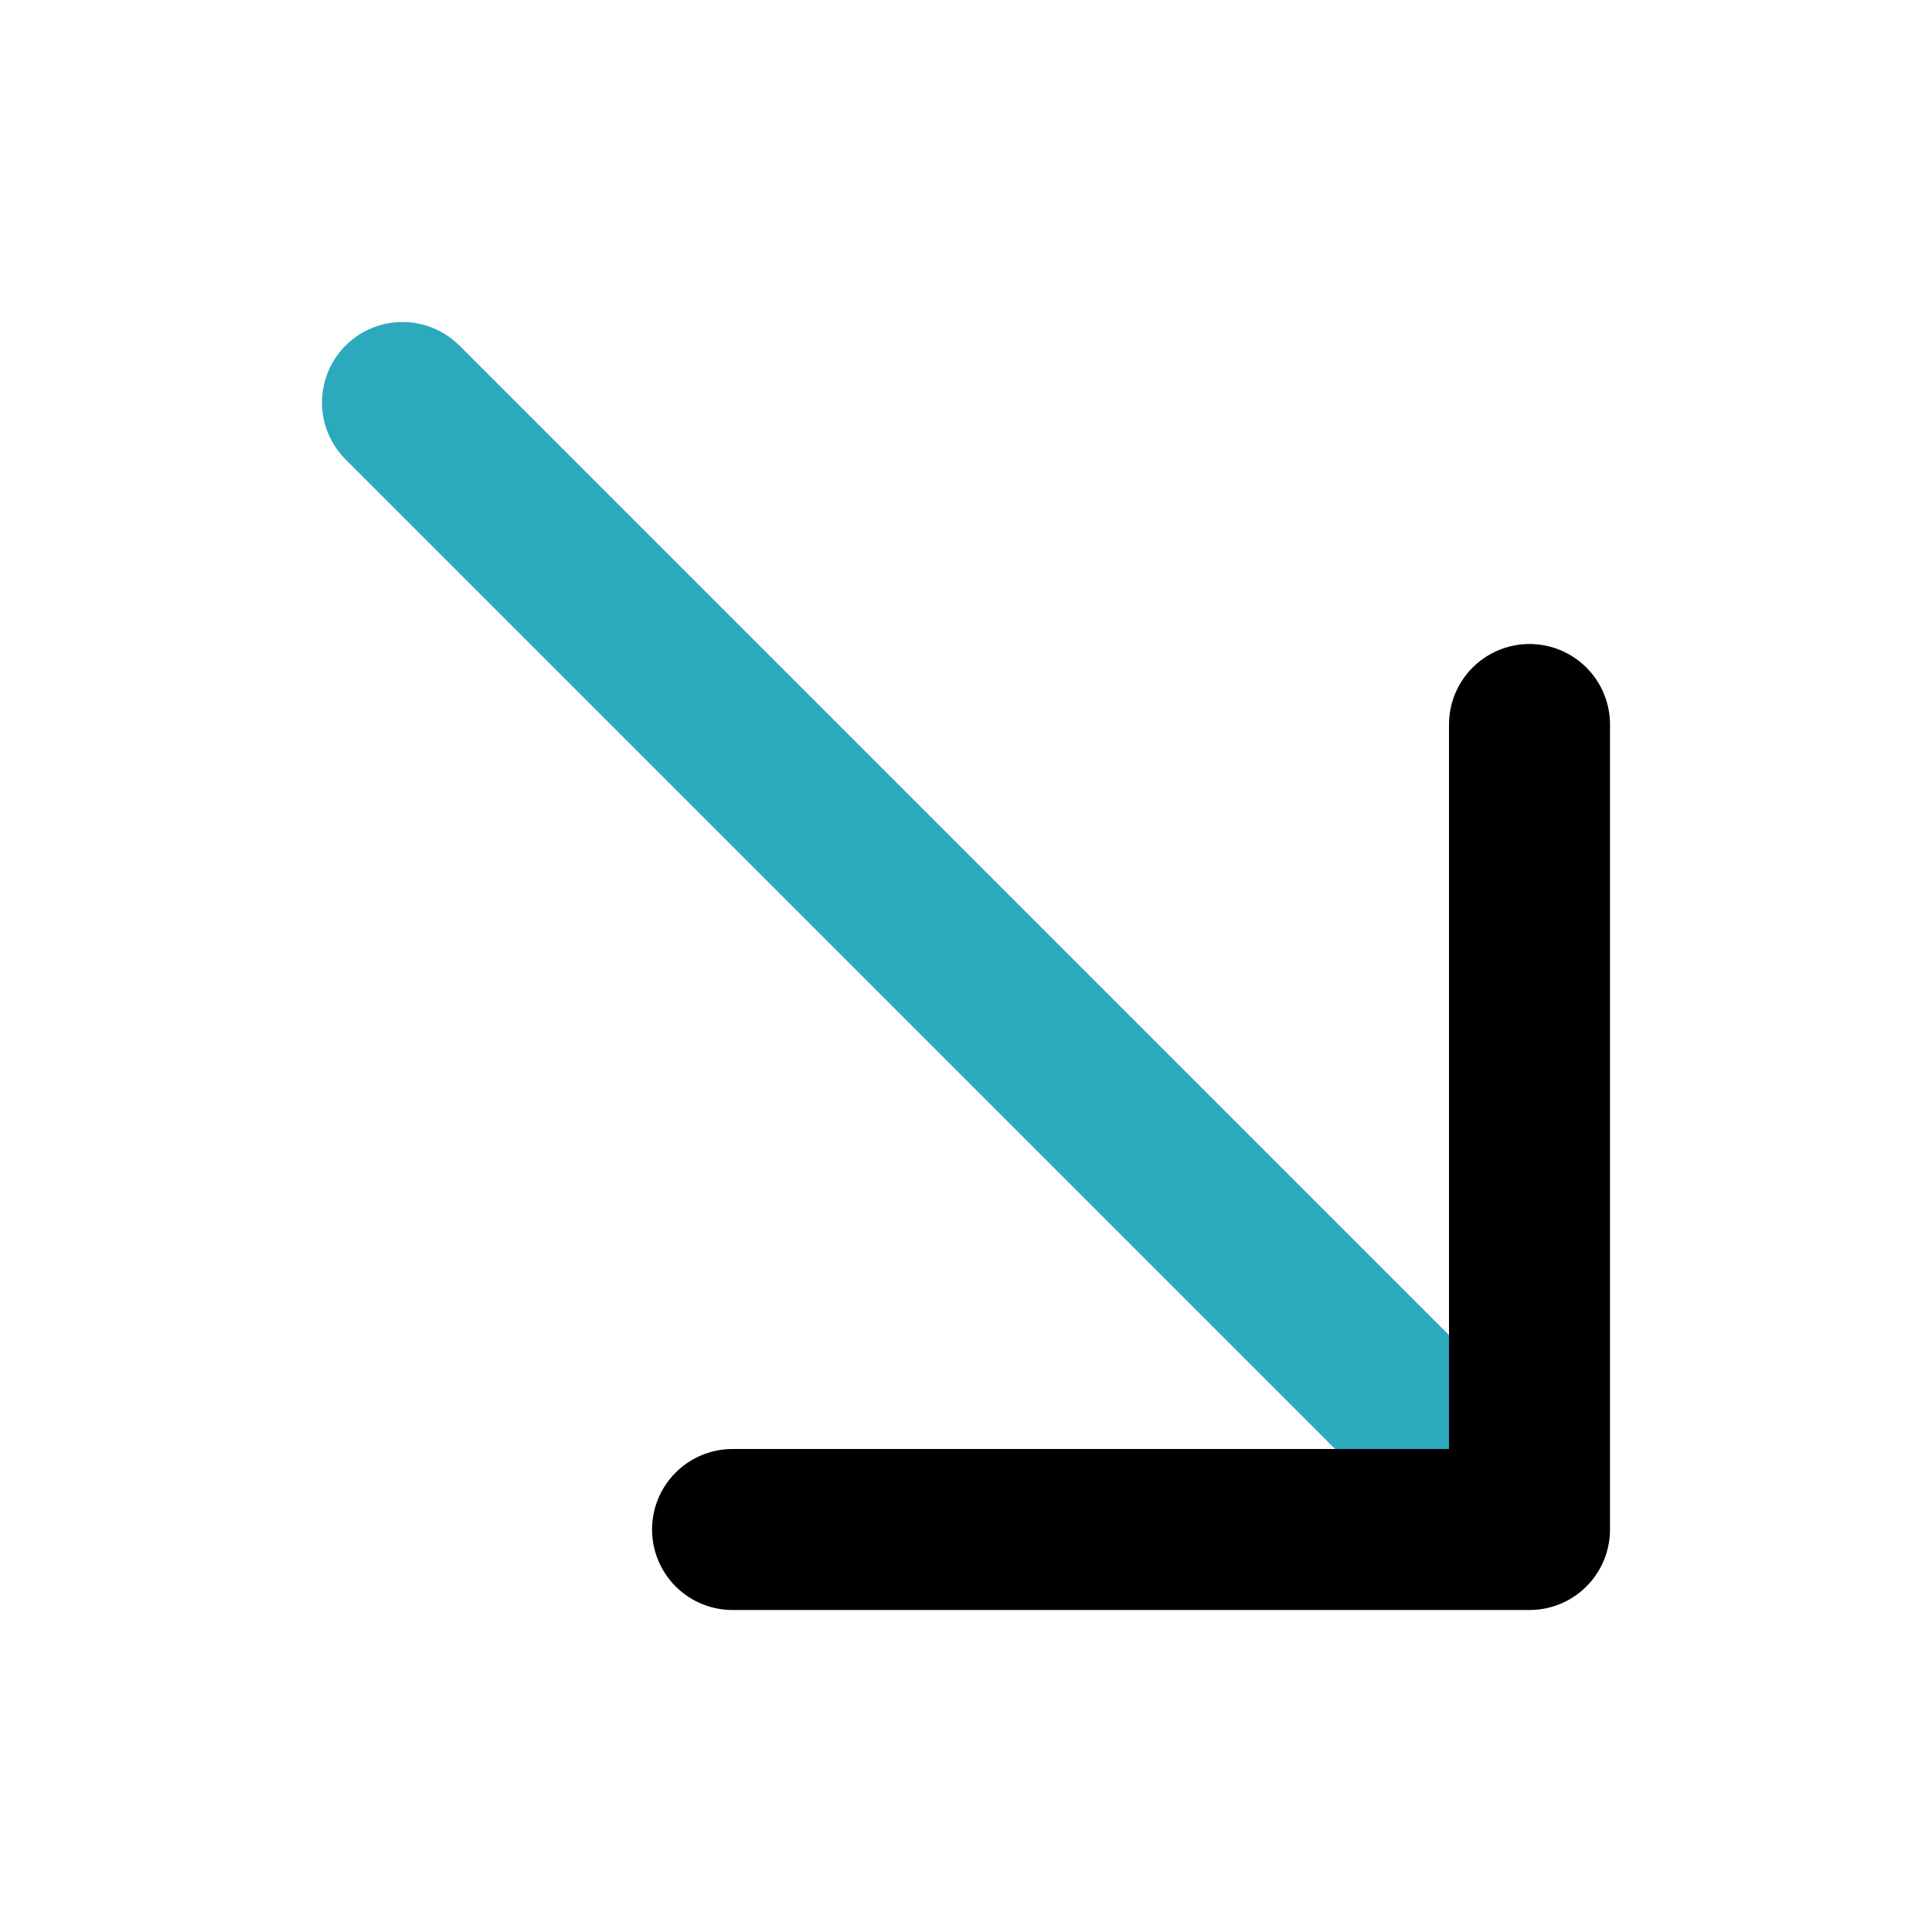
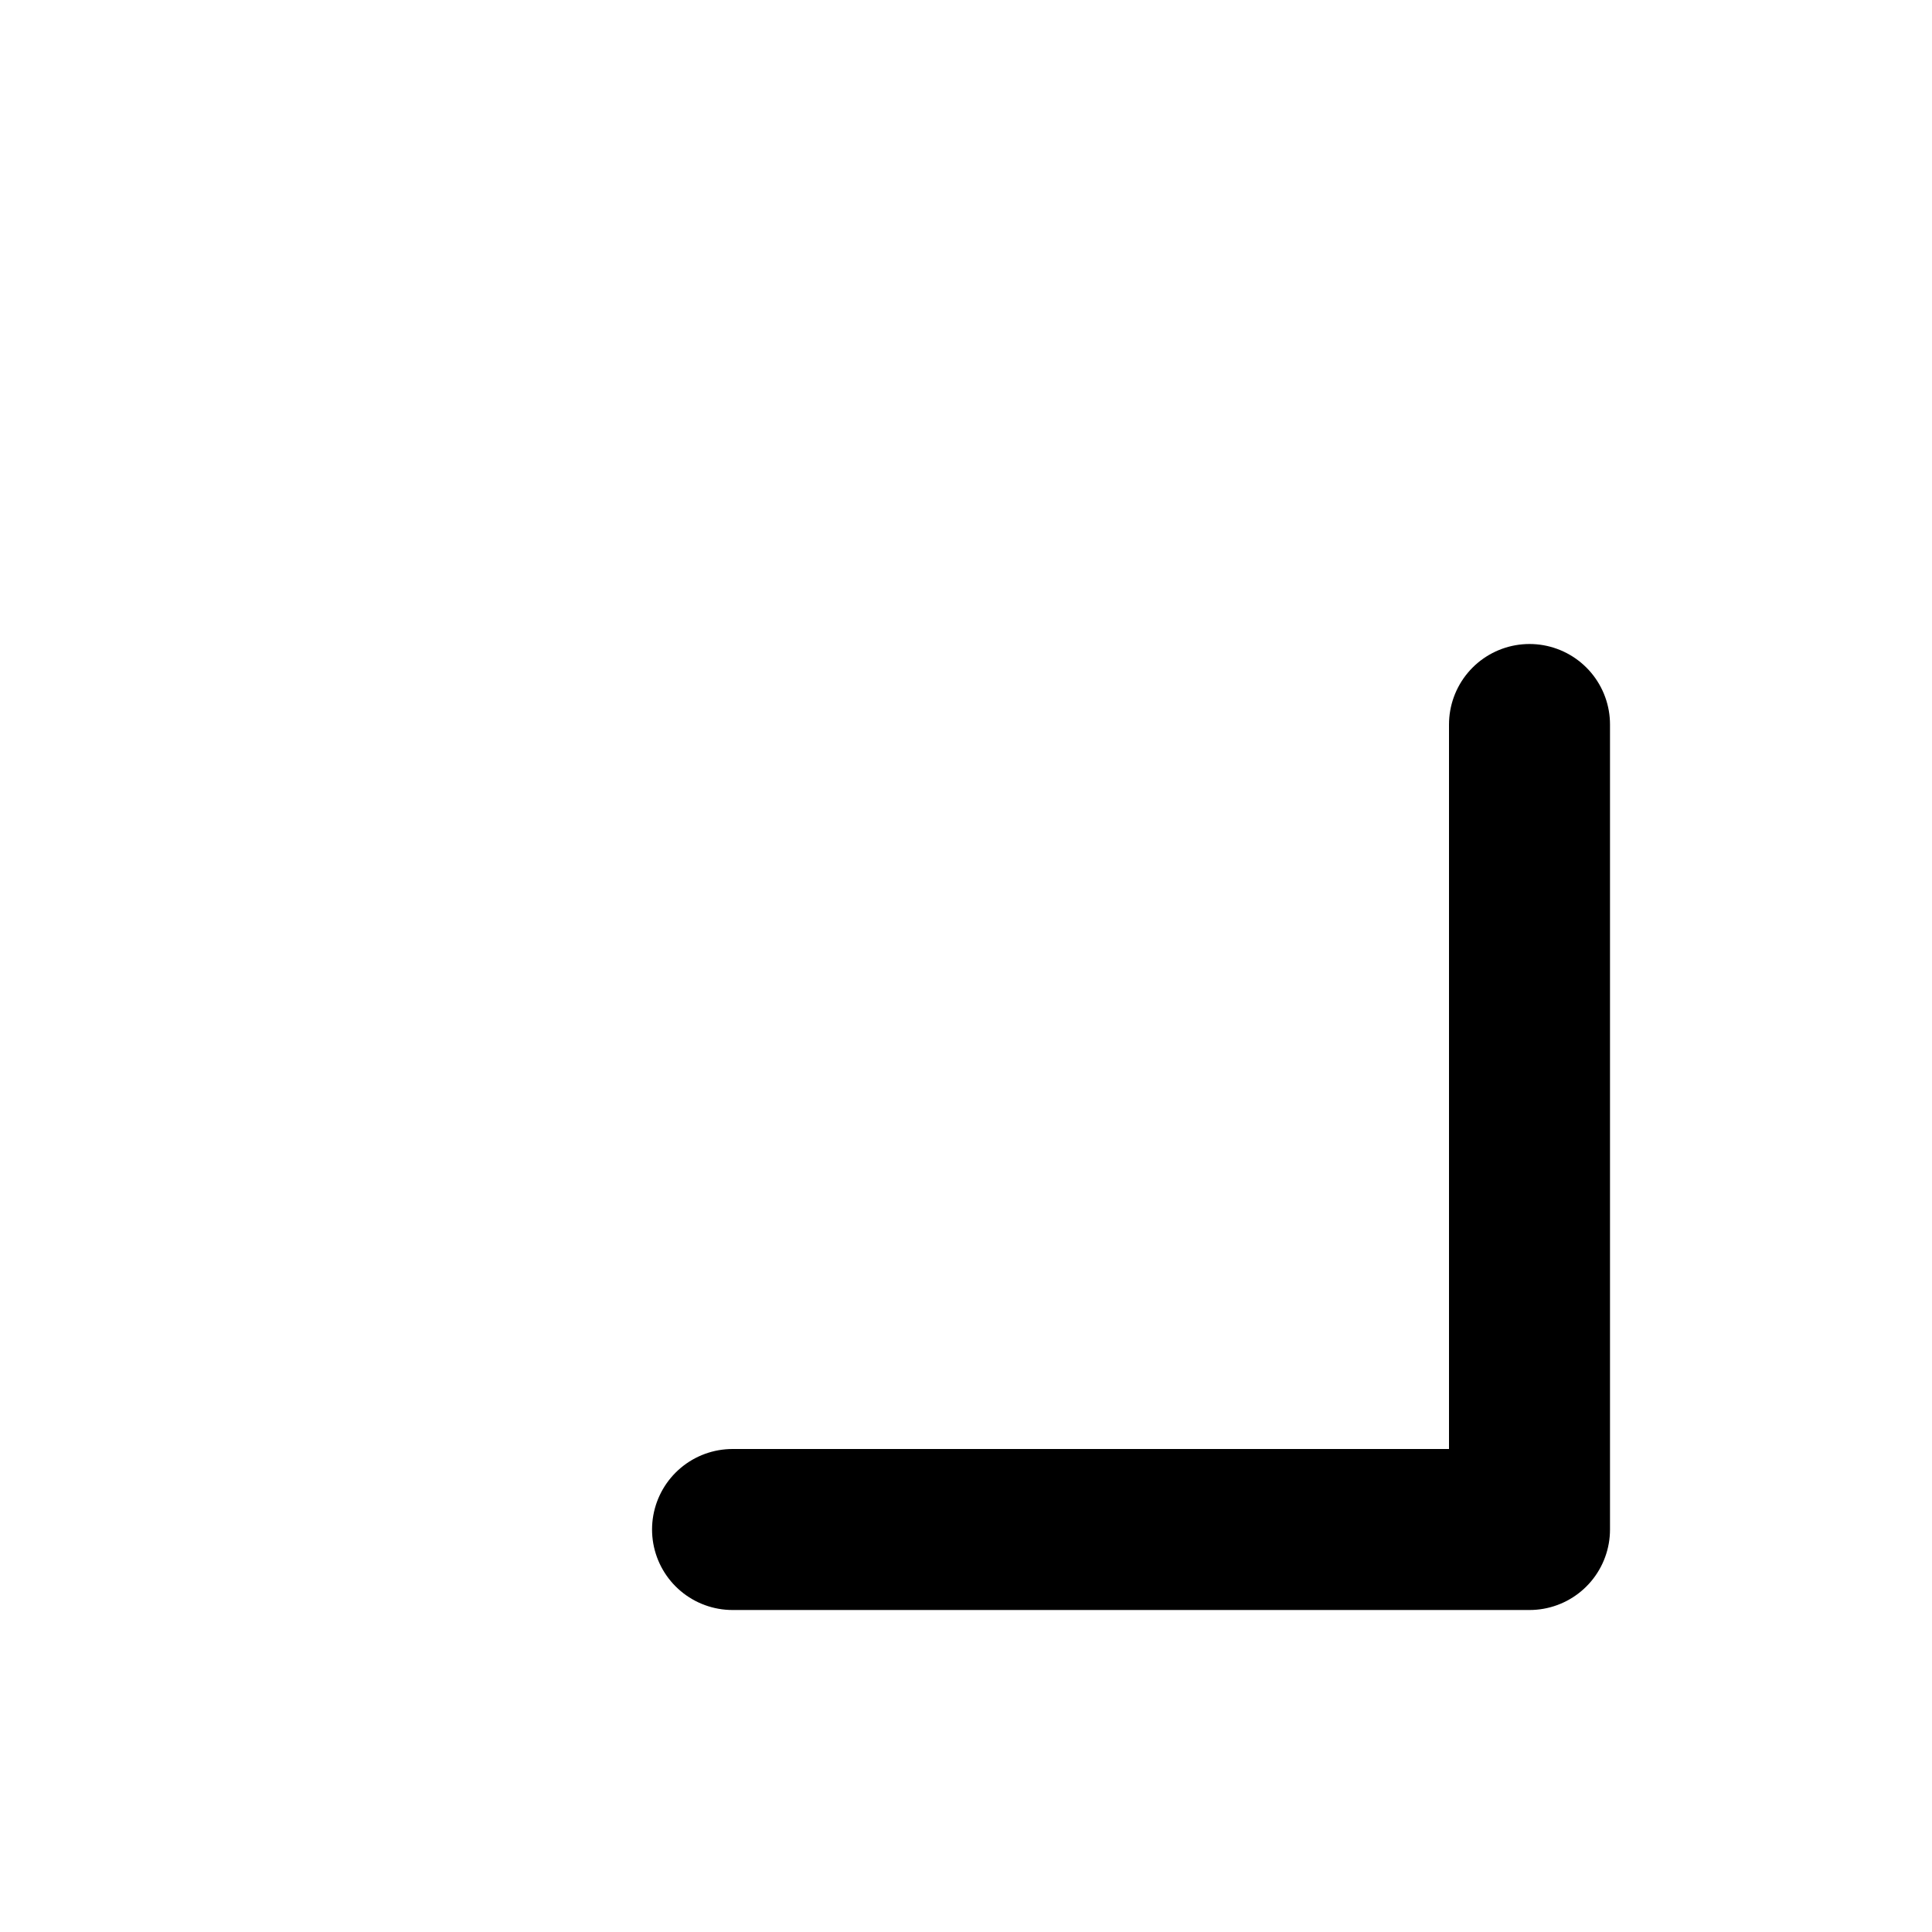
<svg xmlns="http://www.w3.org/2000/svg" fill="#000000" width="800px" height="800px" viewBox="0 0 24 24" id="down-right" data-name="Line Color" class="icon line-color">
-   <line id="secondary" x1="18.36" y1="18.36" x2="5" y2="5" style="fill: none; stroke: rgb(44, 169, 188); stroke-linecap: round; stroke-linejoin: round; stroke-width: 2;" />
  <polyline id="primary" points="19 9 19 19 9.1 19" style="fill: none; stroke: rgb(0, 0, 0); stroke-linecap: round; stroke-linejoin: round; stroke-width: 2;" />
</svg>